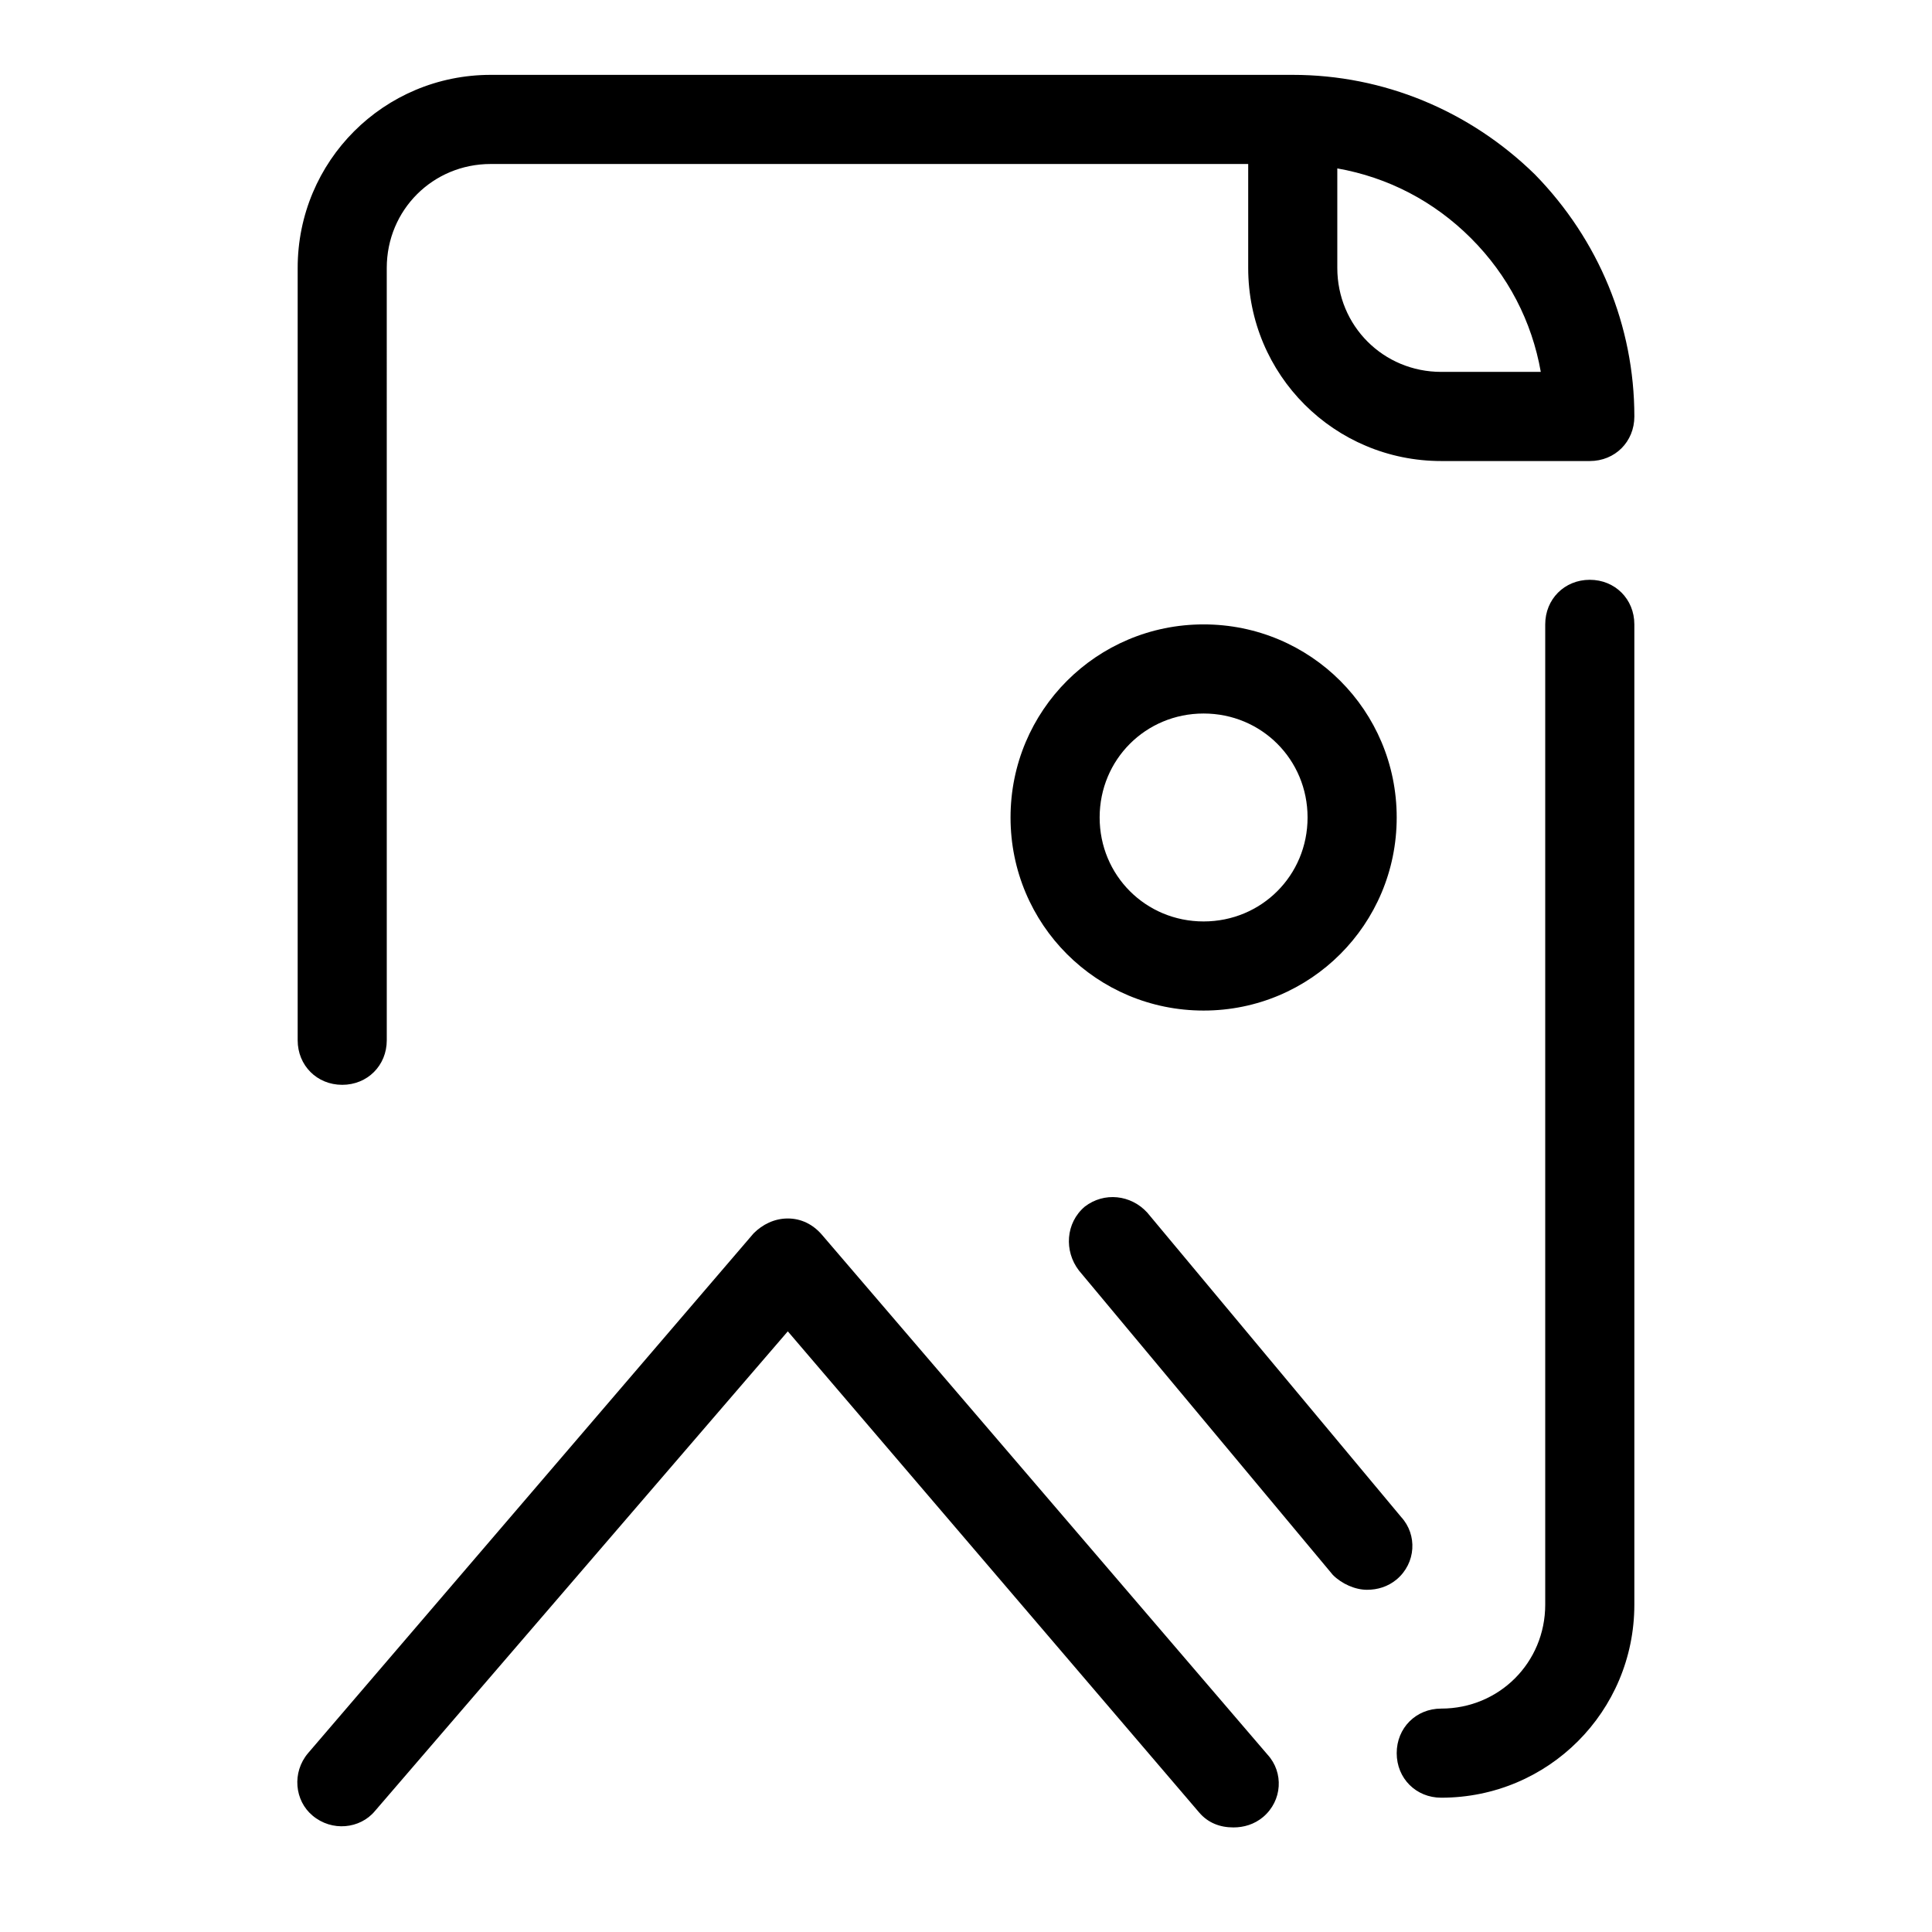
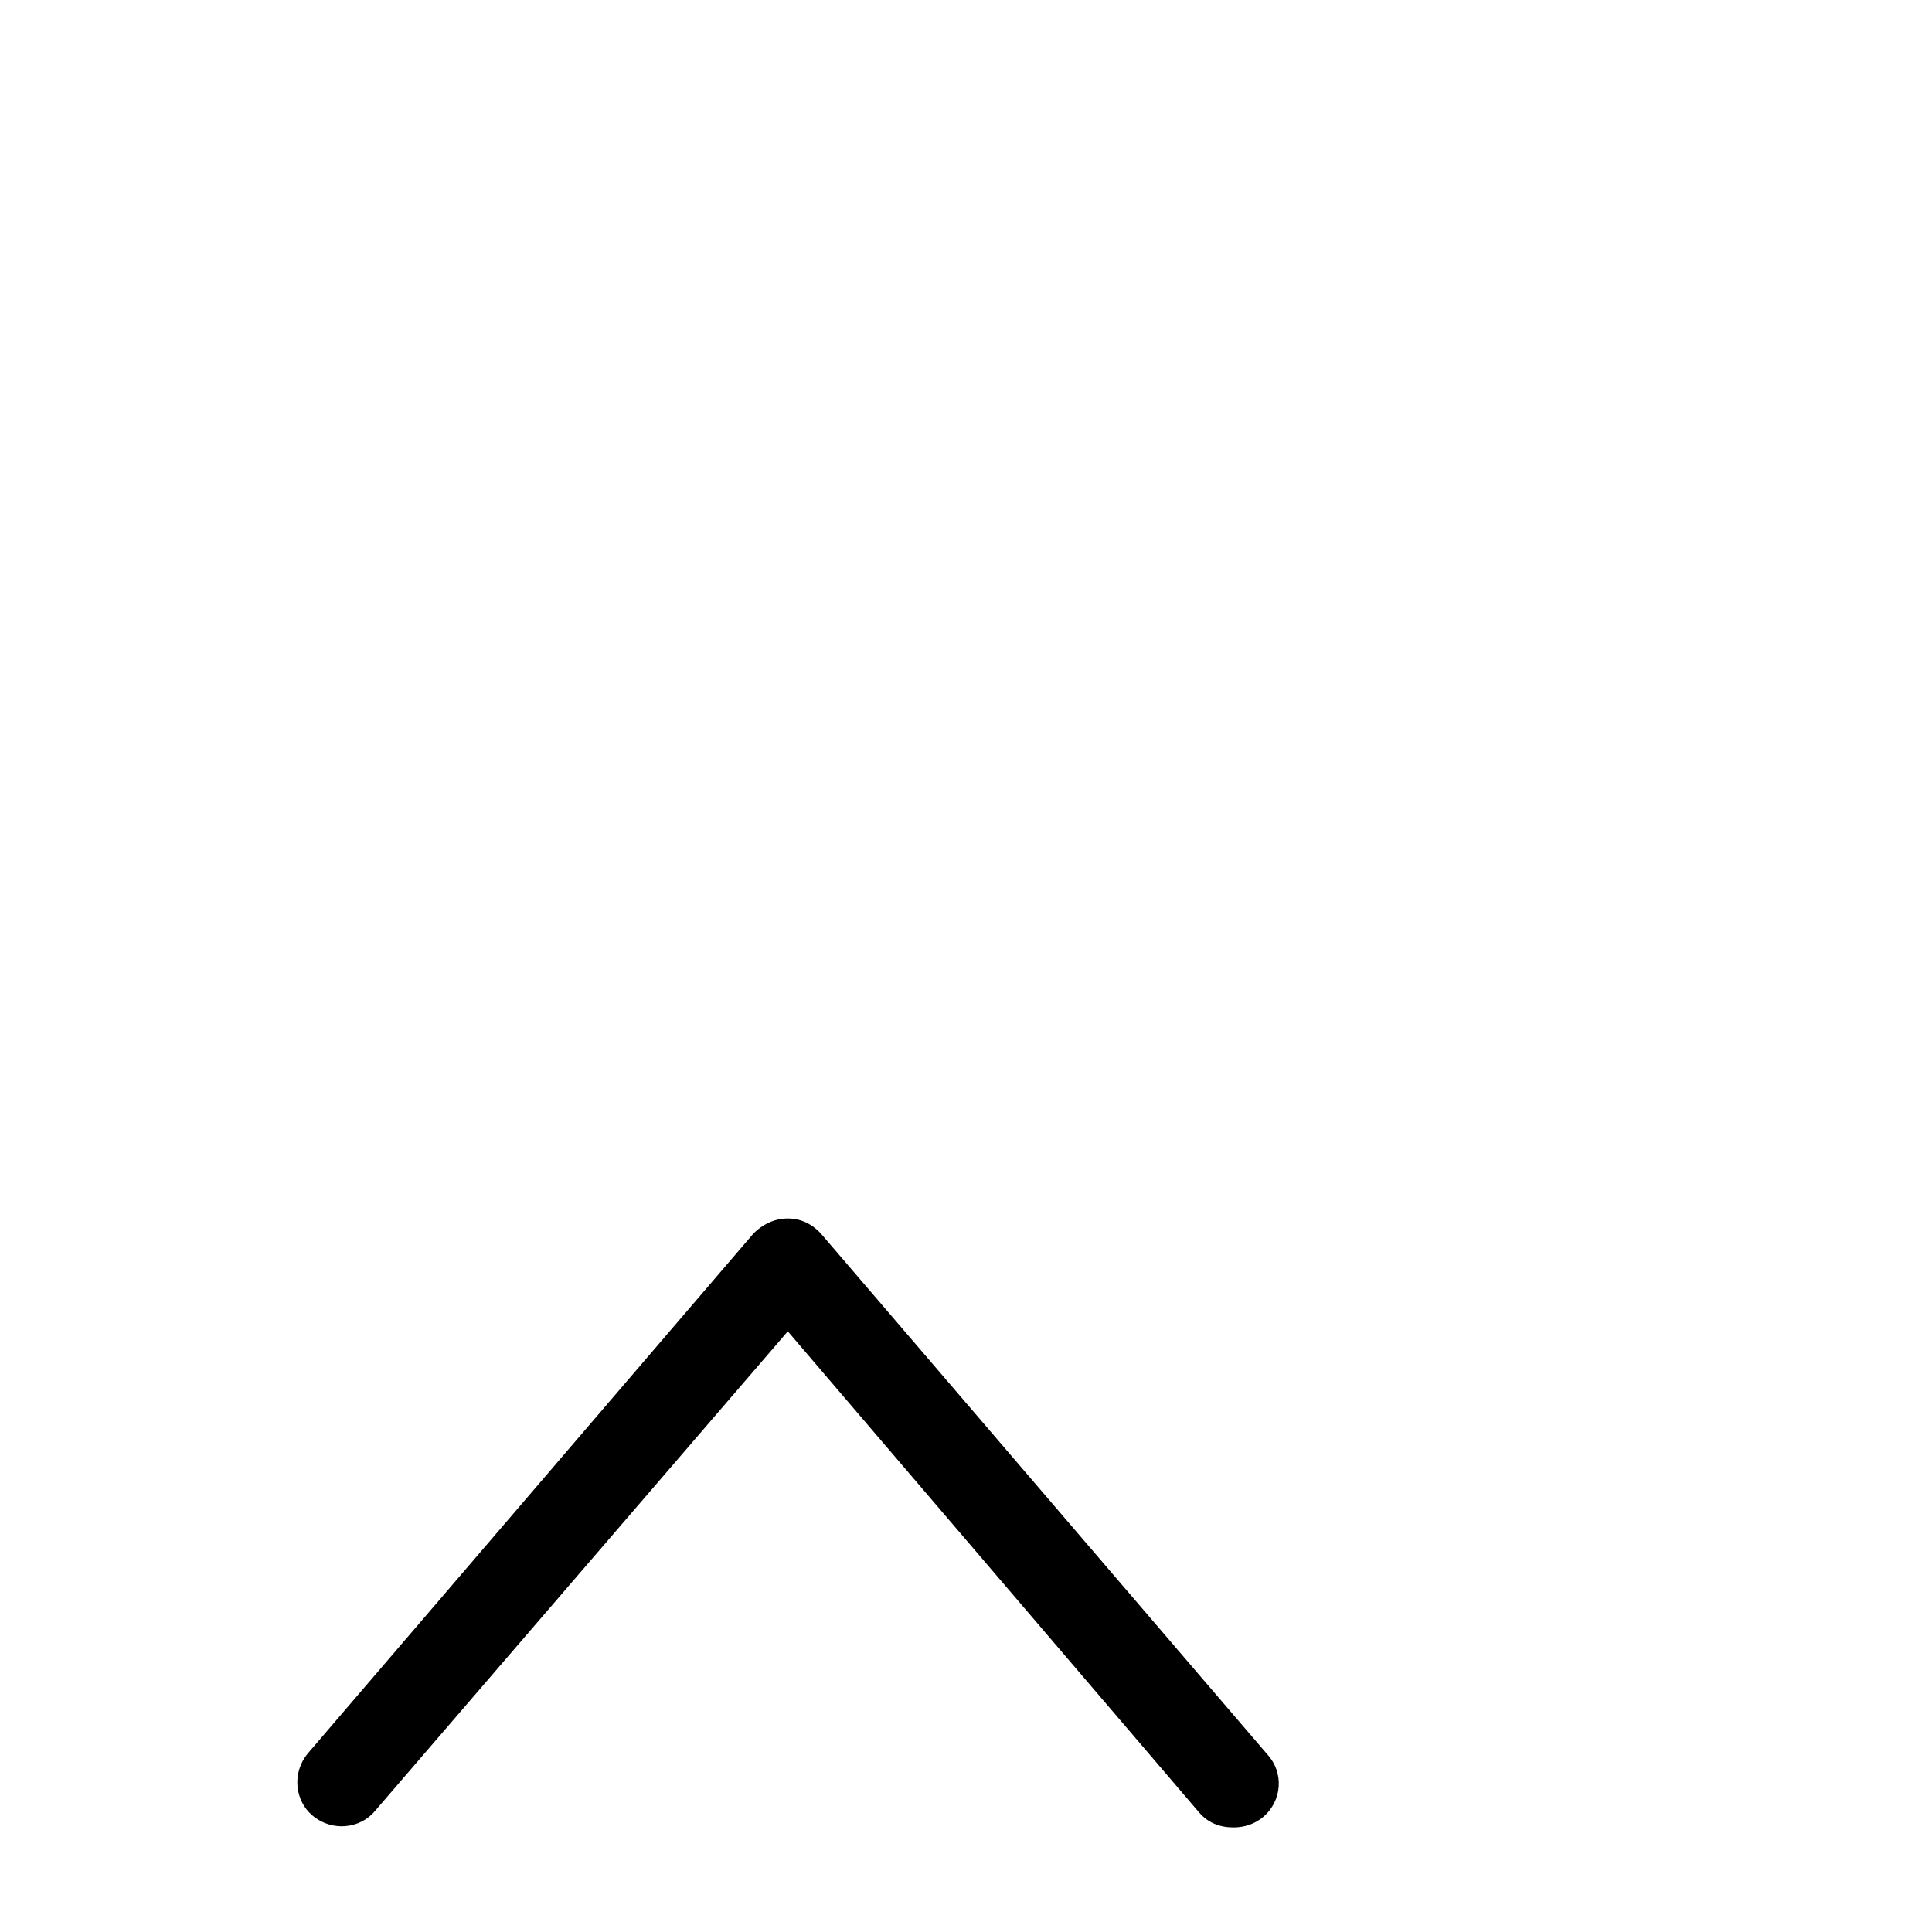
<svg xmlns="http://www.w3.org/2000/svg" fill="#000000" width="800px" height="800px" version="1.1" viewBox="144 144 512 512">
  <g>
    <path d="m352.77 466.91c-3.543 0-6.691 1.574-9.055 3.938l-118.08 137.76c-4.328 5.117-3.543 12.594 1.18 16.531 5.117 4.328 12.594 3.543 16.531-1.18l109.43-127.14 109.03 127.53c2.363 2.754 5.512 3.938 9.055 3.938 2.754 0 5.512-0.789 7.871-2.754 5.117-4.328 5.512-11.809 1.18-16.531l-118.08-137.76c-2.359-2.758-5.508-4.332-9.051-4.332z" />
-     <path d="m506.27 565.31c2.754 0 5.512-0.789 7.871-2.754 5.117-4.328 5.512-11.809 1.18-16.531l-67.301-80.691c-4.328-4.723-11.414-5.512-16.531-1.574-5.117 4.328-5.512 11.809-1.574 16.926l67.305 80.688c2.359 2.363 5.902 3.938 9.051 3.938z" />
-     <path d="m514.14 360.64c0-28.34-22.828-51.168-51.168-51.168-28.34 0-51.168 22.828-51.168 51.168 0 28.34 22.828 51.168 51.168 51.168 28.336 0 51.168-22.828 51.168-51.168zm-78.723 0c0-15.352 12.203-27.551 27.551-27.551 15.352 0 27.551 12.203 27.551 27.551 0 15.352-12.203 27.551-27.551 27.551-15.348 0.004-27.551-12.199-27.551-27.551z" />
-     <path d="m525.95 620.41c28.34 0 51.168-22.828 51.168-51.168v-259.78c0-6.691-5.117-11.809-11.809-11.809s-11.809 5.117-11.809 11.809v259.78c0 15.352-12.203 27.551-27.551 27.551-6.691 0-11.809 5.117-11.809 11.809 0.004 6.691 5.117 11.809 11.809 11.809z" />
-     <path d="m234.69 431.49c6.691 0 11.809-5.117 11.809-11.809l-0.004-204.67c0-15.352 12.203-27.551 27.551-27.551h200.74v27.551c0 28.34 22.828 51.168 51.168 51.168h39.359c6.691 0 11.809-5.117 11.809-11.809 0-24.008-9.445-46.84-26.371-64.156-17.316-16.926-40.145-26.375-64.156-26.375h-212.54c-28.34 0-51.168 22.828-51.168 51.168v204.67c0 6.695 5.117 11.812 11.809 11.812zm263.71-242.86c13.383 2.363 25.586 8.66 35.426 18.5 9.84 9.84 16.137 22.043 18.5 35.426h-26.375c-15.352 0-27.551-12.203-27.551-27.551z" />
  </g>
</svg>